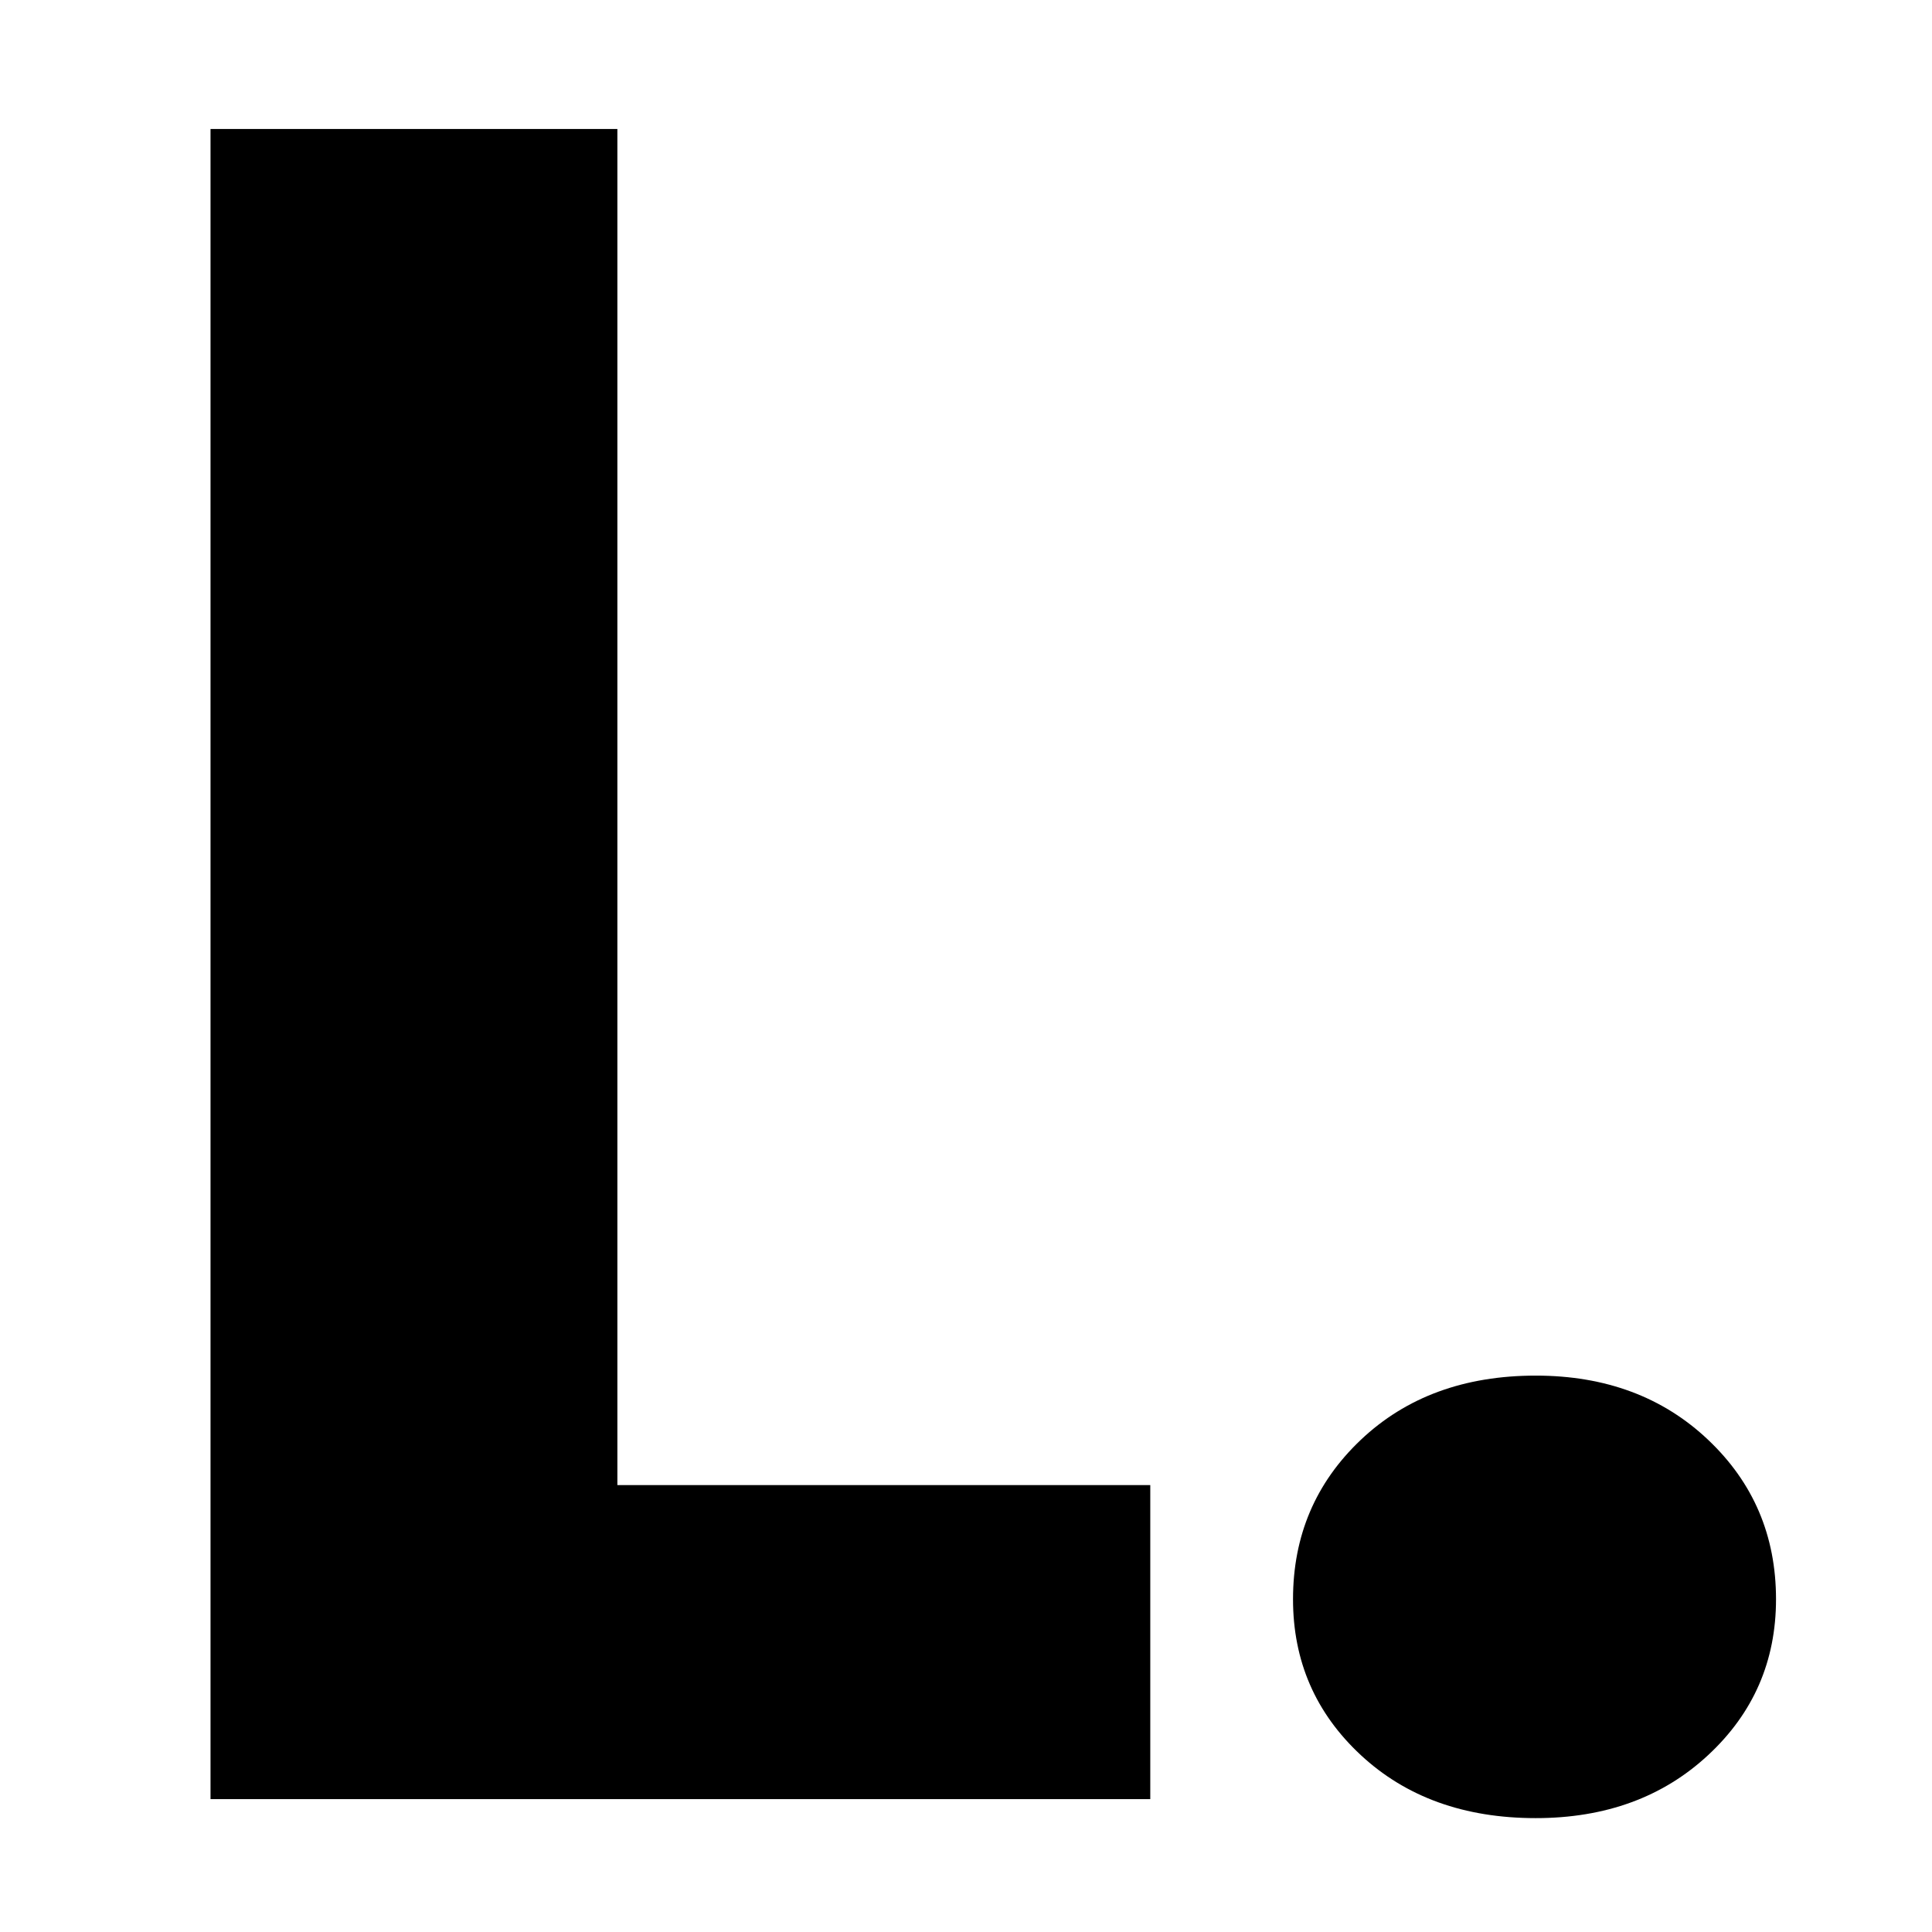
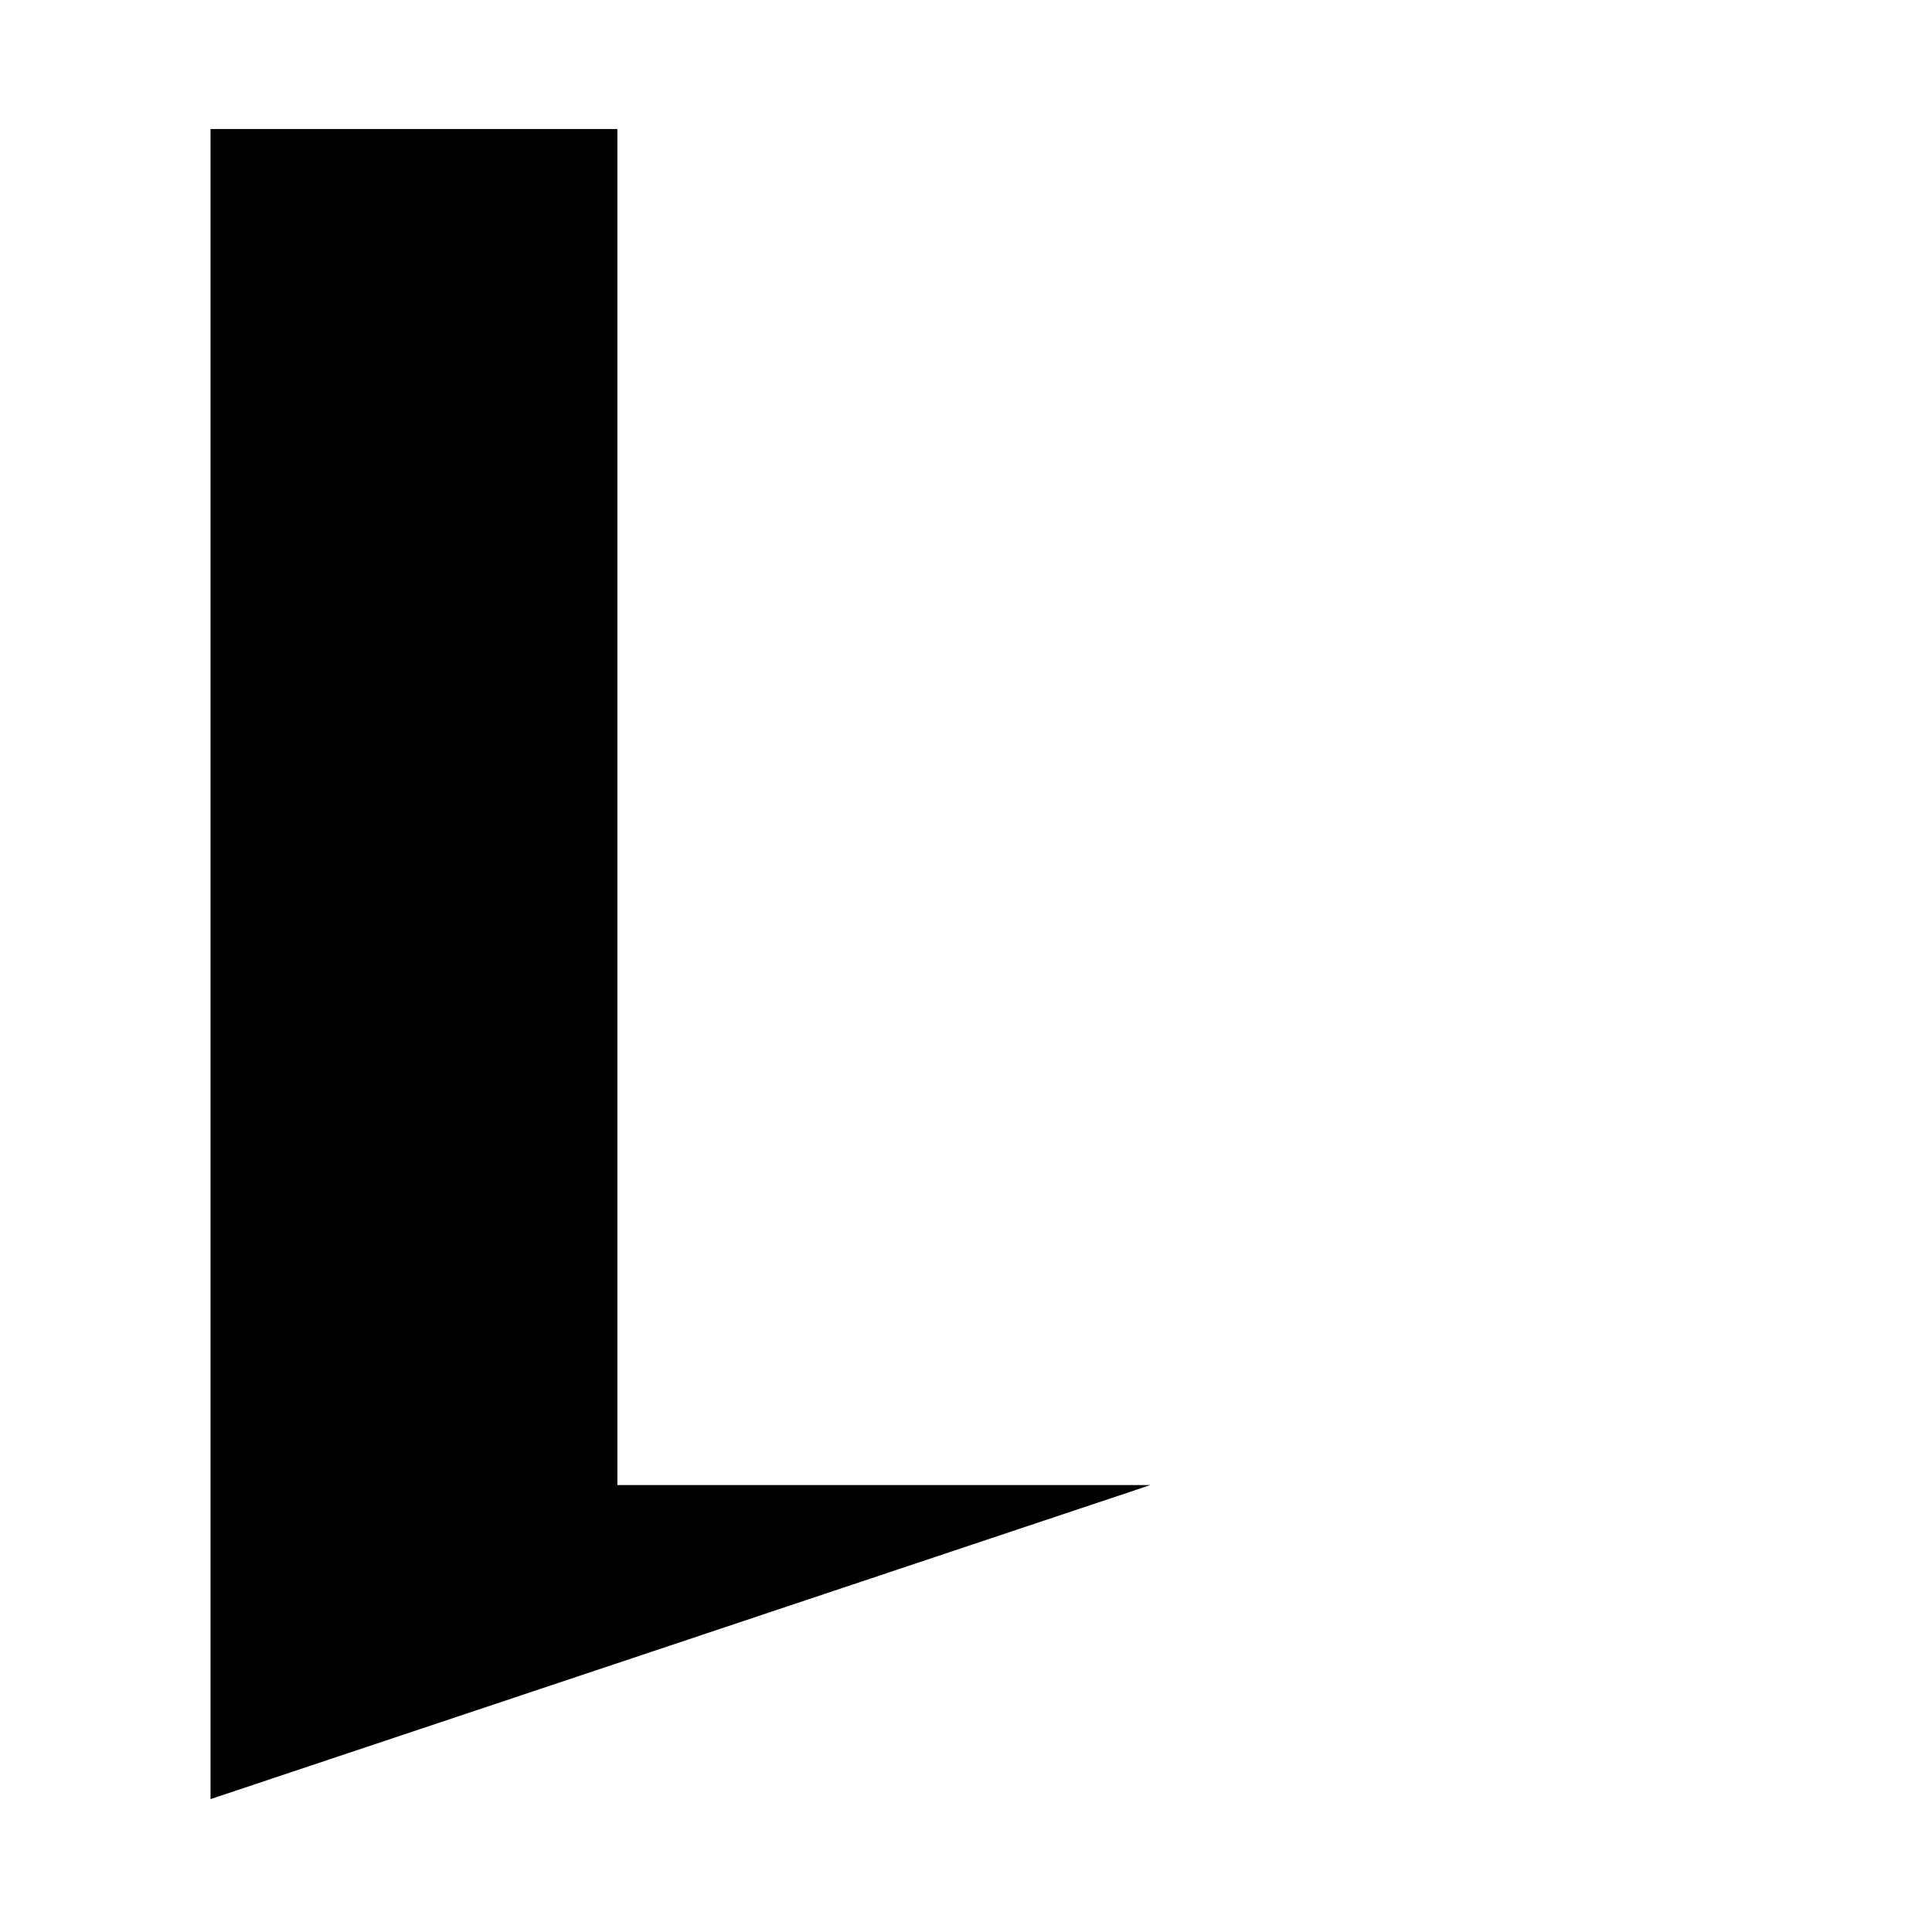
<svg xmlns="http://www.w3.org/2000/svg" version="1.0" preserveAspectRatio="xMidYMid meet" height="500" viewBox="0 0 375 375" zoomAndPan="magnify" width="500">
  <defs>
    <g />
    <clipPath id="71b9596693">
      <rect height="375" y="0" width="352" x="0" />
    </clipPath>
  </defs>
  <g transform="matrix(1, 0, 0, 1, 12, 0)">
    <g clip-path="url(#71b9596693)">
      <g fill-opacity="1" fill="#000000">
        <g transform="translate(0.237, 349.208)">
          <g>
-             <path d="M 107.594 -60.953 L 211.031 -60.953 L 211.031 0 L 28.625 0 L 28.625 -324.172 L 107.594 -324.172 Z M 107.594 -60.953" />
+             <path d="M 107.594 -60.953 L 211.031 -60.953 L 28.625 0 L 28.625 -324.172 L 107.594 -324.172 Z M 107.594 -60.953" />
          </g>
        </g>
      </g>
      <g fill-opacity="1" fill="#000000">
        <g transform="translate(220.505, 349.208)">
          <g>
-             <path d="M 65.578 3.688 C 51.723 3.688 40.406 -0.391 31.625 -8.547 C 22.852 -16.703 18.469 -26.785 18.469 -38.797 C 18.469 -51.109 22.852 -61.422 31.625 -69.734 C 40.406 -78.047 51.723 -82.203 65.578 -82.203 C 79.117 -82.203 90.273 -78.047 99.047 -69.734 C 107.828 -61.422 112.219 -51.109 112.219 -38.797 C 112.219 -26.785 107.828 -16.703 99.047 -8.547 C 90.273 -0.391 79.117 3.688 65.578 3.688 Z M 65.578 3.688" />
-           </g>
+             </g>
        </g>
      </g>
    </g>
  </g>
</svg>